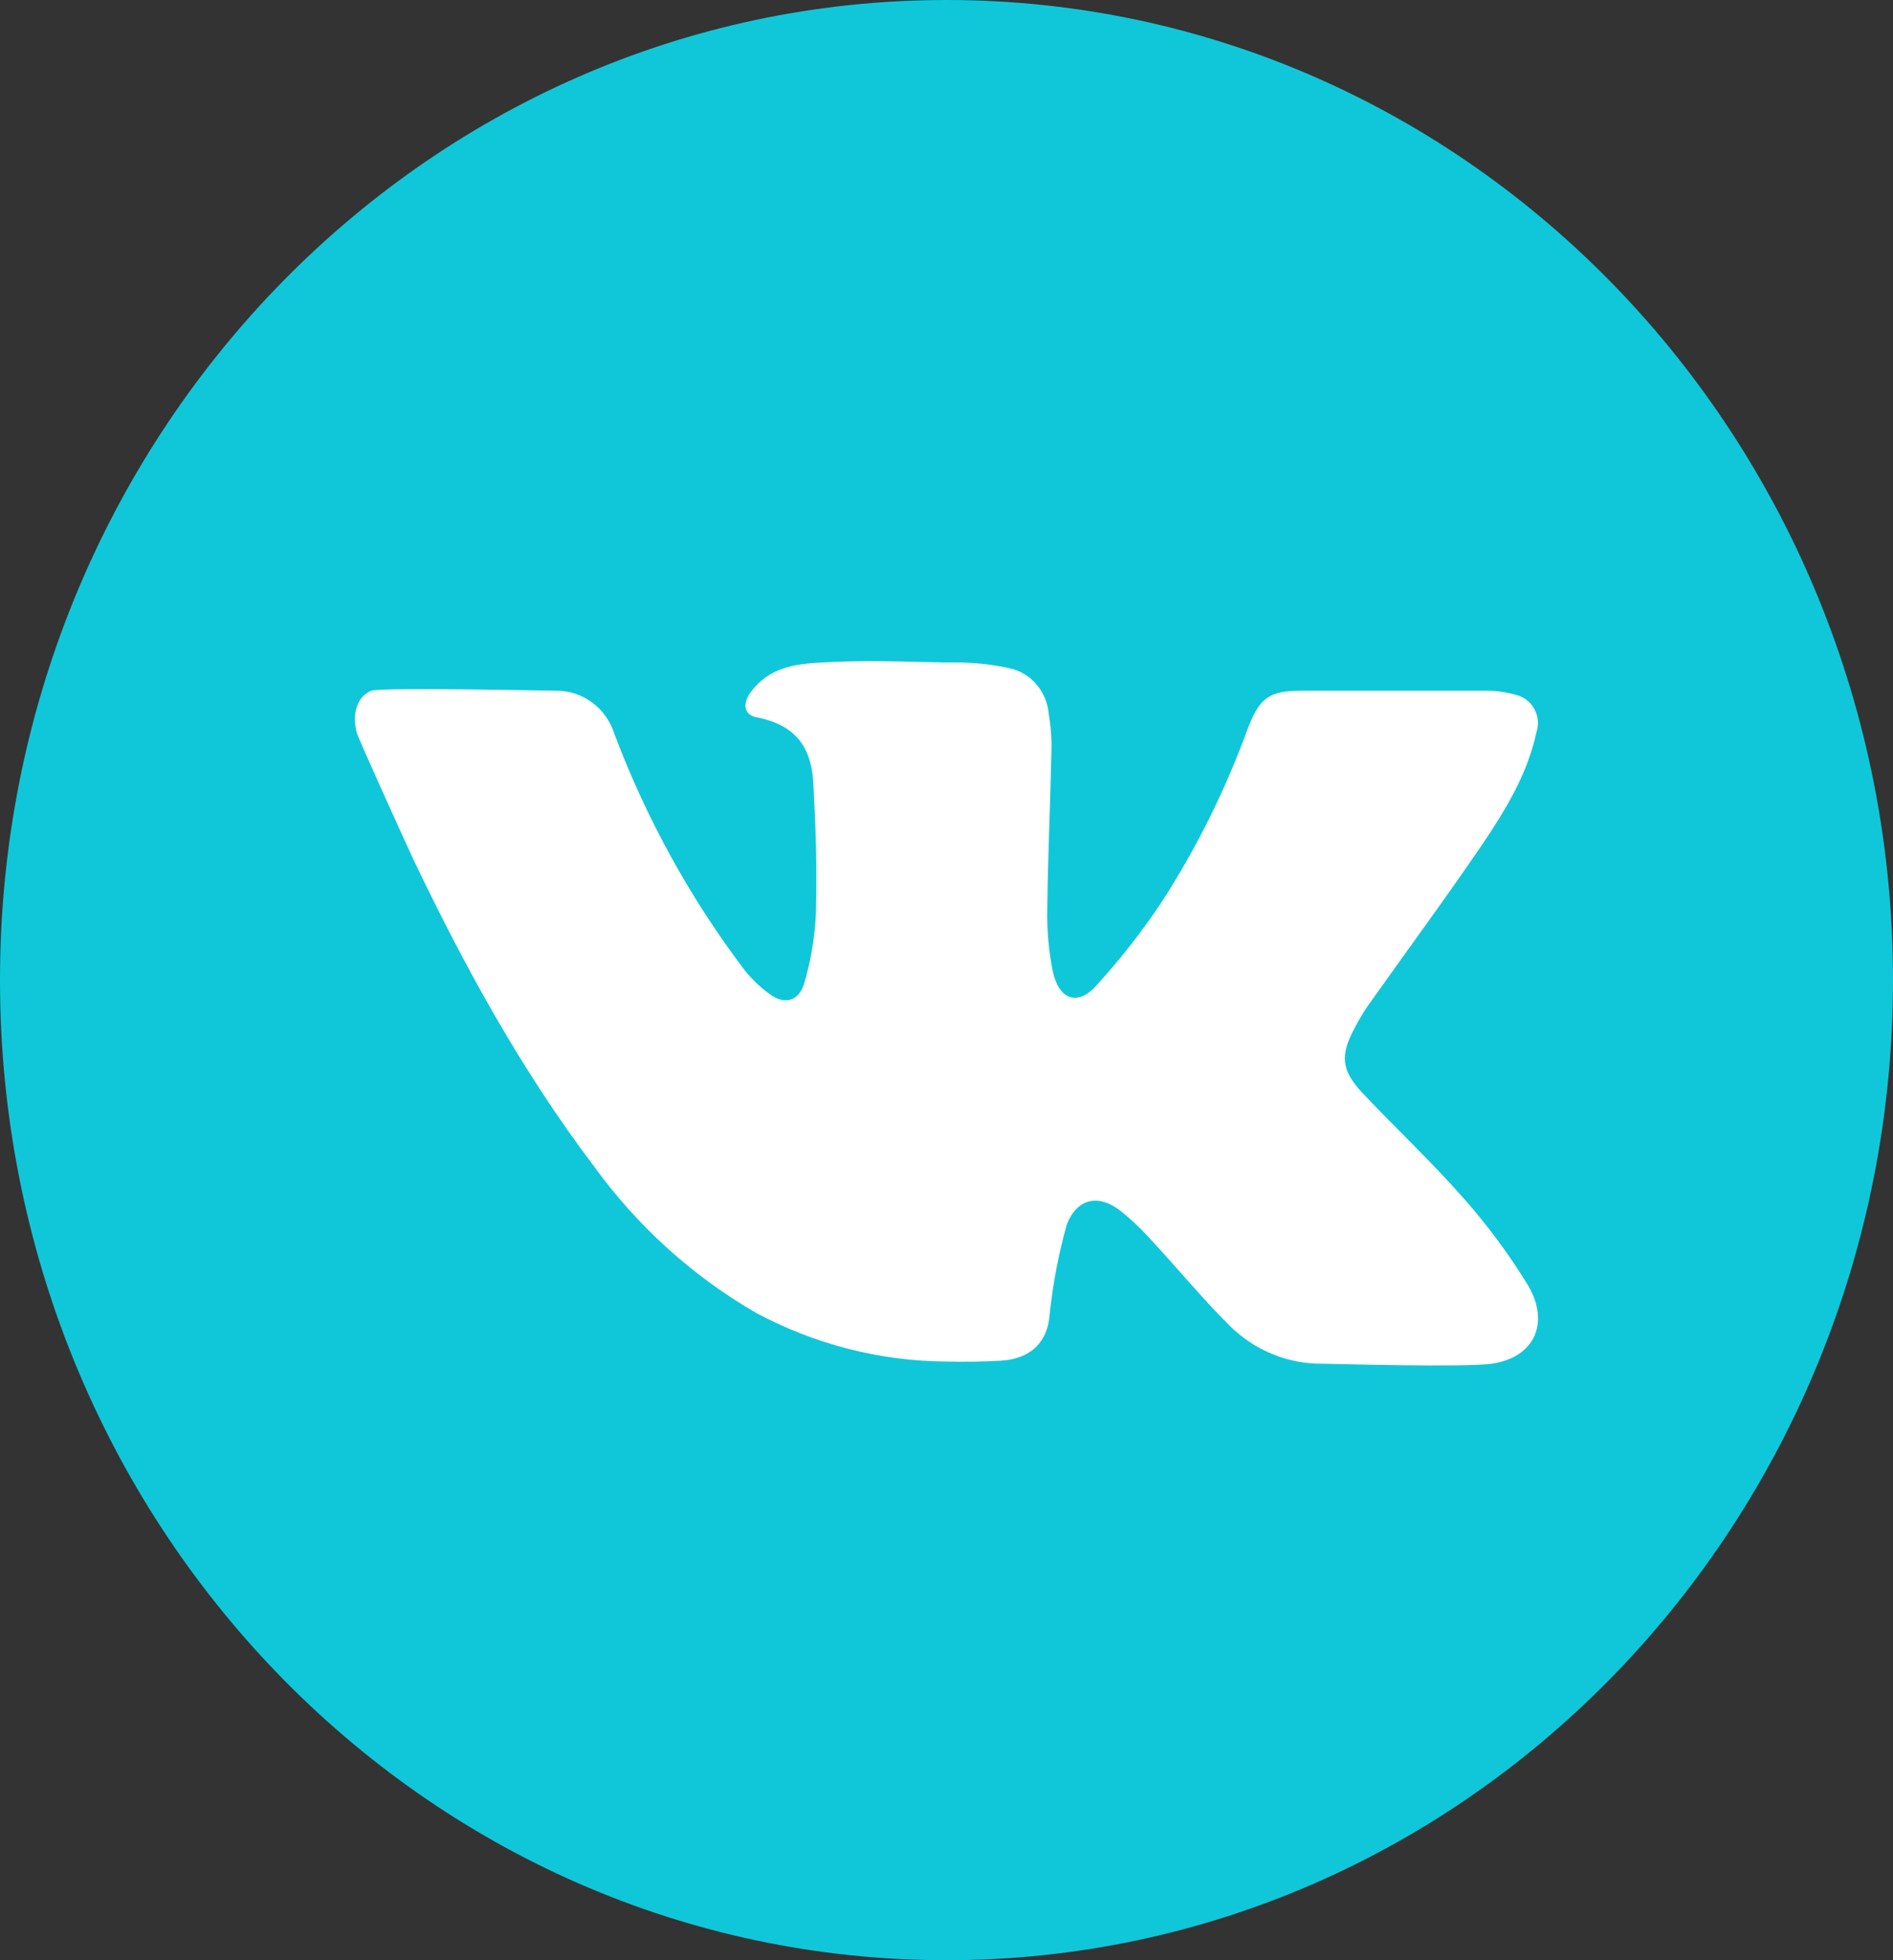
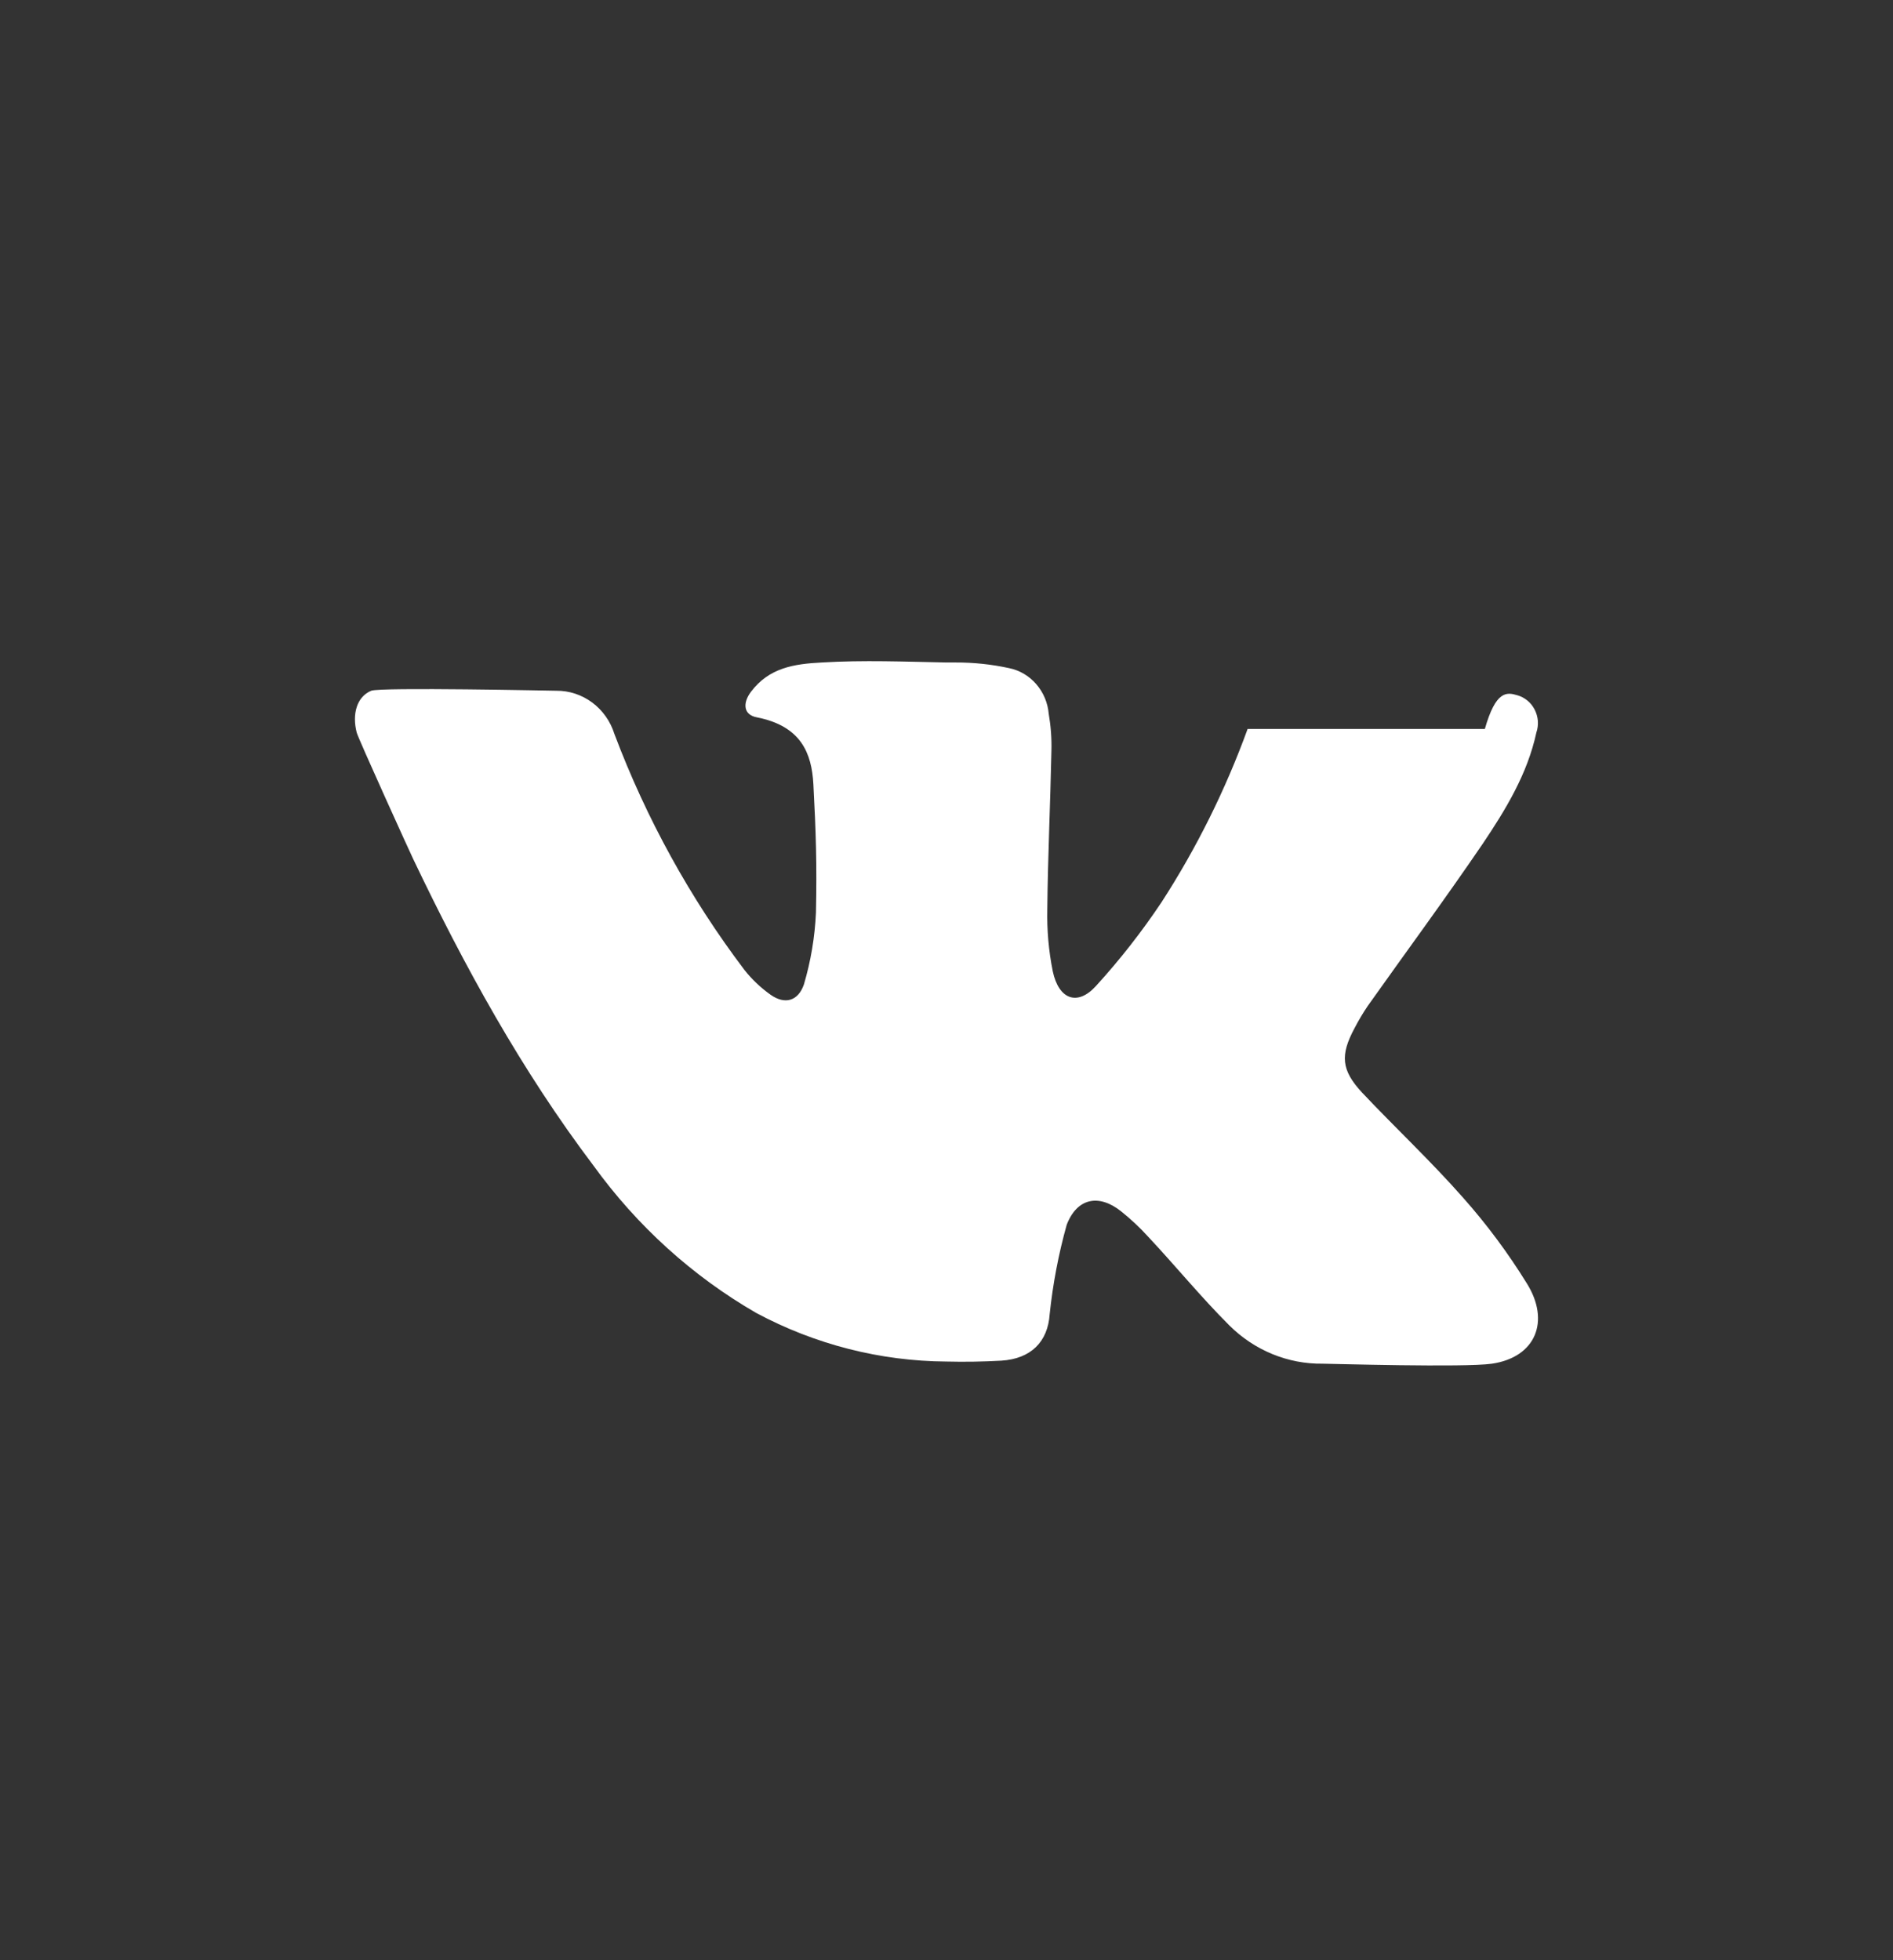
<svg xmlns="http://www.w3.org/2000/svg" width="28" height="29" viewBox="0 0 28 29" fill="none">
  <rect x="0" y="0" width="28" height="29" fill="#333333" stroke="none" />
-   <path d="M14 29C21.732 29 28 22.508 28 14.5C28 6.492 21.732 0 14 0C6.268 0 0 6.492 0 14.5C0 22.508 6.268 29 14 29Z" fill="#10C7D9" />
-   <path d="M22.068 20.175C21.661 20.234 19.669 20.175 19.566 20.175C19.051 20.182 18.554 19.978 18.183 19.608C17.763 19.189 17.388 18.728 16.977 18.29C16.856 18.157 16.724 18.034 16.584 17.922C16.257 17.66 15.932 17.72 15.778 18.12C15.657 18.553 15.573 18.995 15.526 19.443C15.499 19.849 15.251 20.102 14.812 20.13C14.54 20.145 14.268 20.15 13.999 20.143C13.019 20.137 12.055 19.89 11.185 19.424C10.243 18.88 9.423 18.137 8.778 17.244C7.717 15.84 6.869 14.297 6.111 12.707C6.072 12.628 5.295 10.918 5.276 10.837C5.206 10.567 5.276 10.308 5.491 10.219C5.628 10.165 8.186 10.219 8.229 10.219C8.419 10.217 8.605 10.279 8.759 10.393C8.914 10.508 9.029 10.671 9.088 10.859C9.561 12.113 10.208 13.288 11.01 14.348C11.122 14.49 11.253 14.614 11.4 14.718C11.608 14.864 11.805 14.813 11.891 14.564C11.993 14.219 12.053 13.862 12.069 13.502C12.084 12.786 12.069 12.315 12.031 11.602C12.006 11.144 11.85 10.742 11.197 10.613C10.997 10.577 10.98 10.405 11.108 10.234C11.377 9.878 11.745 9.822 12.157 9.801C12.771 9.764 13.385 9.789 13.999 9.801H14.133C14.4 9.8 14.667 9.828 14.928 9.885C15.083 9.917 15.223 10 15.328 10.122C15.434 10.244 15.498 10.398 15.512 10.56C15.543 10.741 15.557 10.924 15.552 11.107C15.536 11.888 15.499 12.668 15.491 13.449C15.484 13.758 15.511 14.067 15.572 14.37C15.66 14.785 15.935 14.889 16.209 14.589C16.563 14.201 16.888 13.786 17.181 13.347C17.699 12.546 18.126 11.686 18.454 10.784C18.632 10.321 18.772 10.219 19.249 10.219H21.963C22.125 10.216 22.285 10.239 22.441 10.285C22.495 10.3 22.547 10.327 22.591 10.363C22.636 10.399 22.672 10.445 22.699 10.497C22.726 10.549 22.742 10.606 22.747 10.664C22.751 10.723 22.744 10.782 22.725 10.837C22.592 11.453 22.27 11.979 21.93 12.485C21.378 13.296 20.796 14.085 20.231 14.882C20.159 14.988 20.094 15.098 20.035 15.212C19.822 15.609 19.838 15.831 20.146 16.163C20.64 16.687 21.166 17.179 21.642 17.72C21.991 18.113 22.306 18.537 22.584 18.987C22.932 19.545 22.717 20.079 22.068 20.175Z" fill="white" />
+   <path d="M22.068 20.175C21.661 20.234 19.669 20.175 19.566 20.175C19.051 20.182 18.554 19.978 18.183 19.608C17.763 19.189 17.388 18.728 16.977 18.29C16.856 18.157 16.724 18.034 16.584 17.922C16.257 17.66 15.932 17.72 15.778 18.12C15.657 18.553 15.573 18.995 15.526 19.443C15.499 19.849 15.251 20.102 14.812 20.13C14.54 20.145 14.268 20.15 13.999 20.143C13.019 20.137 12.055 19.89 11.185 19.424C10.243 18.88 9.423 18.137 8.778 17.244C7.717 15.84 6.869 14.297 6.111 12.707C6.072 12.628 5.295 10.918 5.276 10.837C5.206 10.567 5.276 10.308 5.491 10.219C5.628 10.165 8.186 10.219 8.229 10.219C8.419 10.217 8.605 10.279 8.759 10.393C8.914 10.508 9.029 10.671 9.088 10.859C9.561 12.113 10.208 13.288 11.01 14.348C11.122 14.49 11.253 14.614 11.4 14.718C11.608 14.864 11.805 14.813 11.891 14.564C11.993 14.219 12.053 13.862 12.069 13.502C12.084 12.786 12.069 12.315 12.031 11.602C12.006 11.144 11.85 10.742 11.197 10.613C10.997 10.577 10.98 10.405 11.108 10.234C11.377 9.878 11.745 9.822 12.157 9.801C12.771 9.764 13.385 9.789 13.999 9.801H14.133C14.4 9.8 14.667 9.828 14.928 9.885C15.083 9.917 15.223 10 15.328 10.122C15.434 10.244 15.498 10.398 15.512 10.56C15.543 10.741 15.557 10.924 15.552 11.107C15.536 11.888 15.499 12.668 15.491 13.449C15.484 13.758 15.511 14.067 15.572 14.37C15.66 14.785 15.935 14.889 16.209 14.589C16.563 14.201 16.888 13.786 17.181 13.347C17.699 12.546 18.126 11.686 18.454 10.784H21.963C22.125 10.216 22.285 10.239 22.441 10.285C22.495 10.3 22.547 10.327 22.591 10.363C22.636 10.399 22.672 10.445 22.699 10.497C22.726 10.549 22.742 10.606 22.747 10.664C22.751 10.723 22.744 10.782 22.725 10.837C22.592 11.453 22.27 11.979 21.93 12.485C21.378 13.296 20.796 14.085 20.231 14.882C20.159 14.988 20.094 15.098 20.035 15.212C19.822 15.609 19.838 15.831 20.146 16.163C20.64 16.687 21.166 17.179 21.642 17.72C21.991 18.113 22.306 18.537 22.584 18.987C22.932 19.545 22.717 20.079 22.068 20.175Z" fill="white" />
</svg>